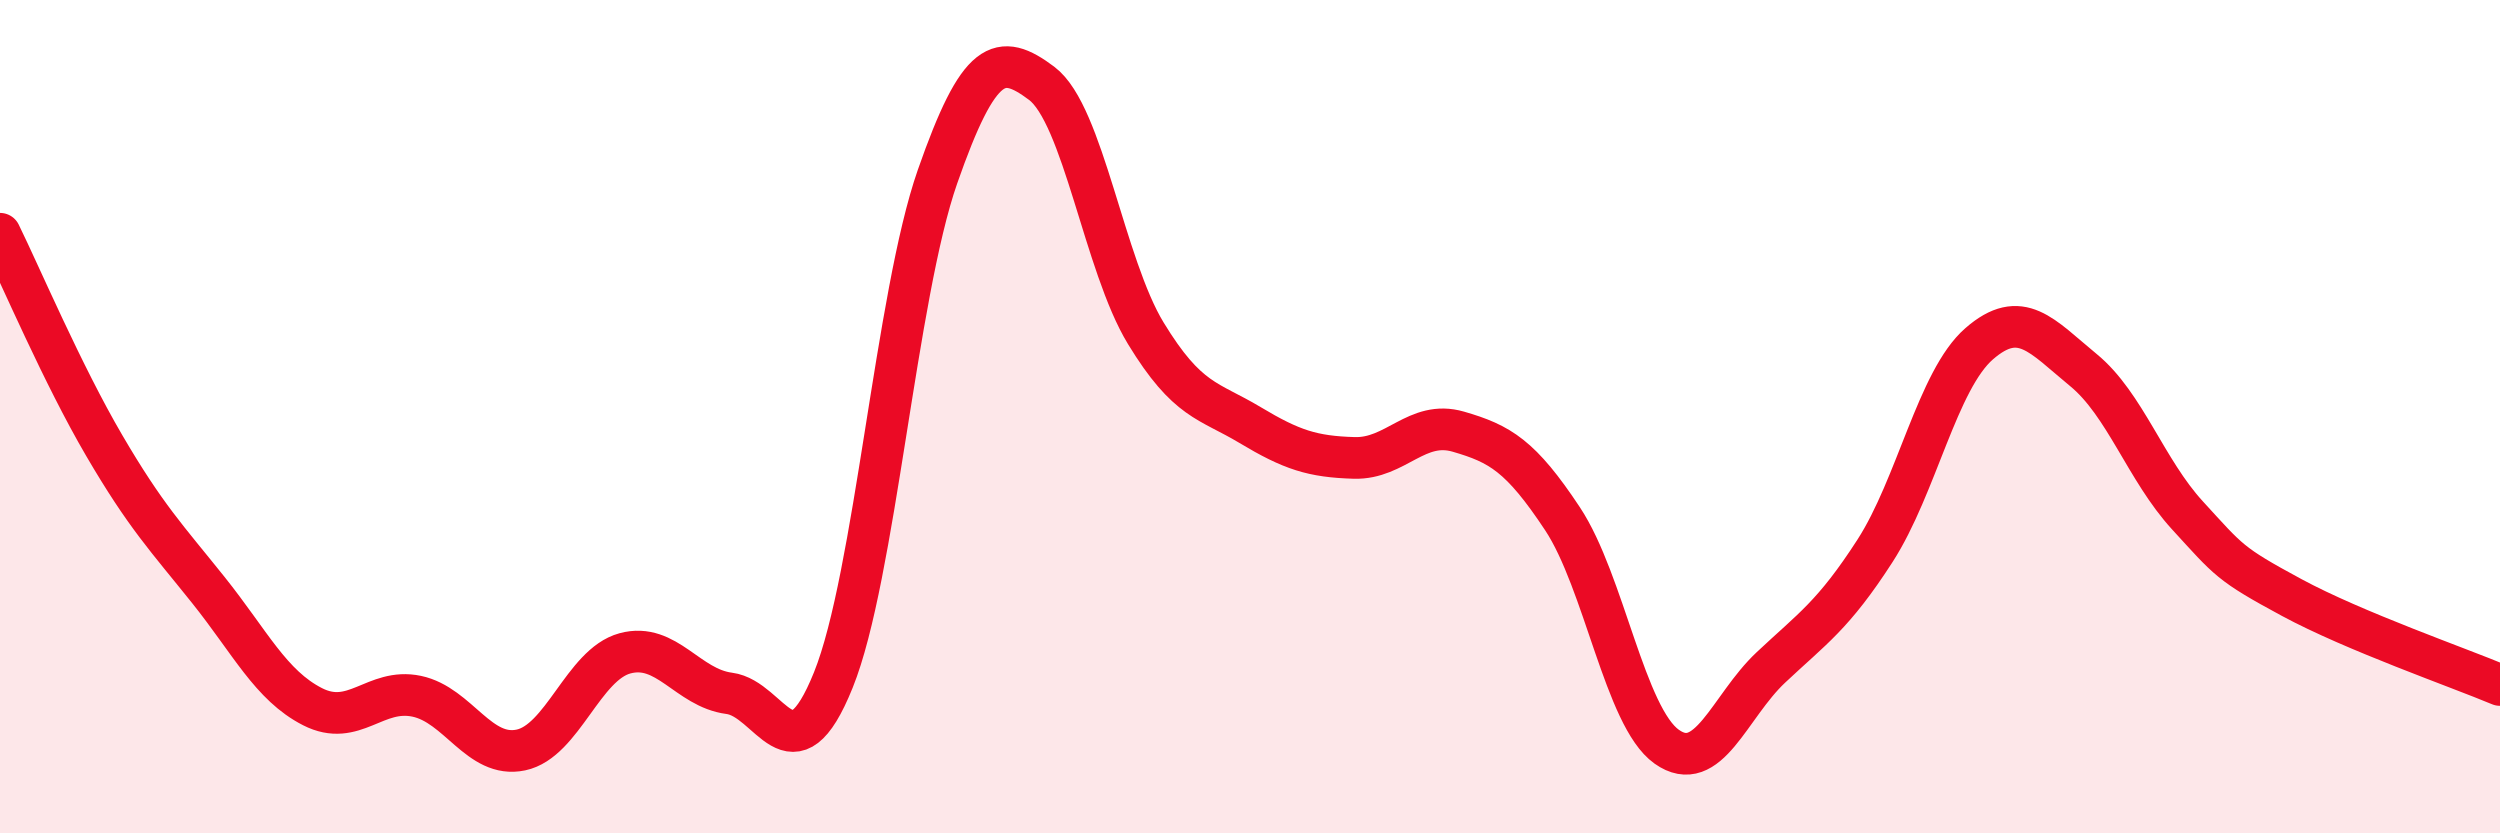
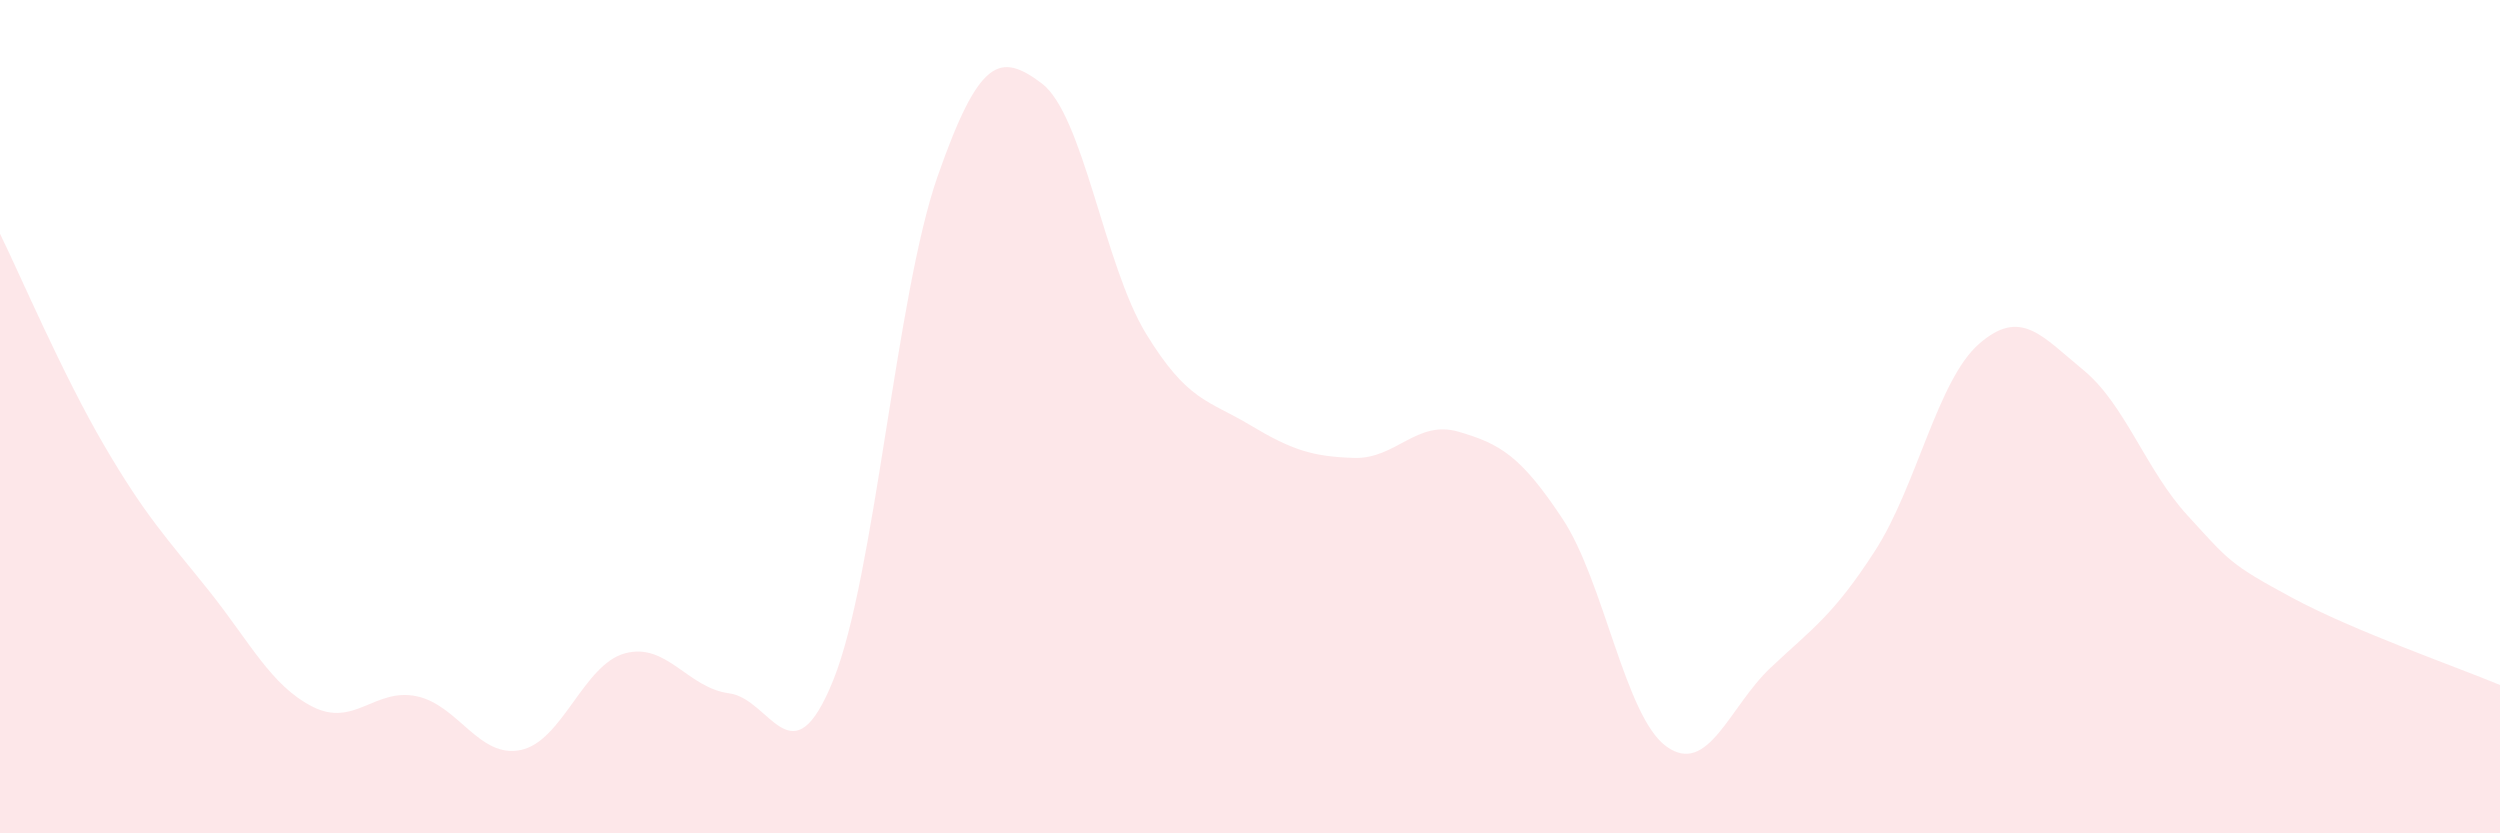
<svg xmlns="http://www.w3.org/2000/svg" width="60" height="20" viewBox="0 0 60 20">
  <path d="M 0,5.61 C 0.5,6.63 1.5,8.98 2.5,10.69 C 3.5,12.4 4,12.91 5,14.16 C 6,15.41 6.5,16.45 7.5,16.96 C 8.5,17.47 9,16.5 10,16.71 C 11,16.92 11.5,18.21 12.5,18 C 13.5,17.79 14,15.95 15,15.68 C 16,15.41 16.5,16.51 17.5,16.64 C 18.5,16.77 19,18.8 20,16.32 C 21,13.84 21.5,7.1 22.5,4.24 C 23.5,1.38 24,1.25 25,2 C 26,2.75 26.5,6.36 27.5,8 C 28.5,9.64 29,9.6 30,10.2 C 31,10.8 31.5,10.96 32.5,10.99 C 33.5,11.02 34,10.07 35,10.36 C 36,10.65 36.5,10.94 37.5,12.45 C 38.5,13.96 39,17.21 40,17.92 C 41,18.63 41.5,16.96 42.5,16.02 C 43.5,15.08 44,14.77 45,13.22 C 46,11.67 46.5,9.12 47.5,8.25 C 48.5,7.38 49,8.06 50,8.88 C 51,9.7 51.5,11.28 52.5,12.37 C 53.5,13.46 53.5,13.53 55,14.34 C 56.5,15.15 59,16.02 60,16.44L60 20L0 20Z" fill="#EB0A25" opacity="0.1" stroke-linecap="round" stroke-linejoin="round" />
-   <path d="M 0,5.61 C 0.5,6.63 1.5,8.98 2.5,10.69 C 3.5,12.4 4,12.91 5,14.16 C 6,15.41 6.5,16.45 7.5,16.96 C 8.5,17.47 9,16.5 10,16.71 C 11,16.92 11.5,18.21 12.5,18 C 13.5,17.79 14,15.95 15,15.68 C 16,15.41 16.5,16.51 17.5,16.64 C 18.5,16.77 19,18.8 20,16.32 C 21,13.84 21.5,7.1 22.5,4.24 C 23.5,1.38 24,1.25 25,2 C 26,2.75 26.5,6.36 27.5,8 C 28.5,9.64 29,9.6 30,10.2 C 31,10.8 31.5,10.96 32.5,10.99 C 33.5,11.02 34,10.07 35,10.36 C 36,10.65 36.5,10.94 37.5,12.45 C 38.5,13.96 39,17.21 40,17.92 C 41,18.63 41.5,16.96 42.5,16.02 C 43.5,15.08 44,14.77 45,13.22 C 46,11.67 46.5,9.12 47.5,8.25 C 48.5,7.38 49,8.06 50,8.88 C 51,9.7 51.5,11.28 52.5,12.37 C 53.5,13.46 53.5,13.53 55,14.34 C 56.5,15.15 59,16.02 60,16.44" stroke="#EB0A25" stroke-width="1" fill="none" stroke-linecap="round" stroke-linejoin="round" />
</svg>